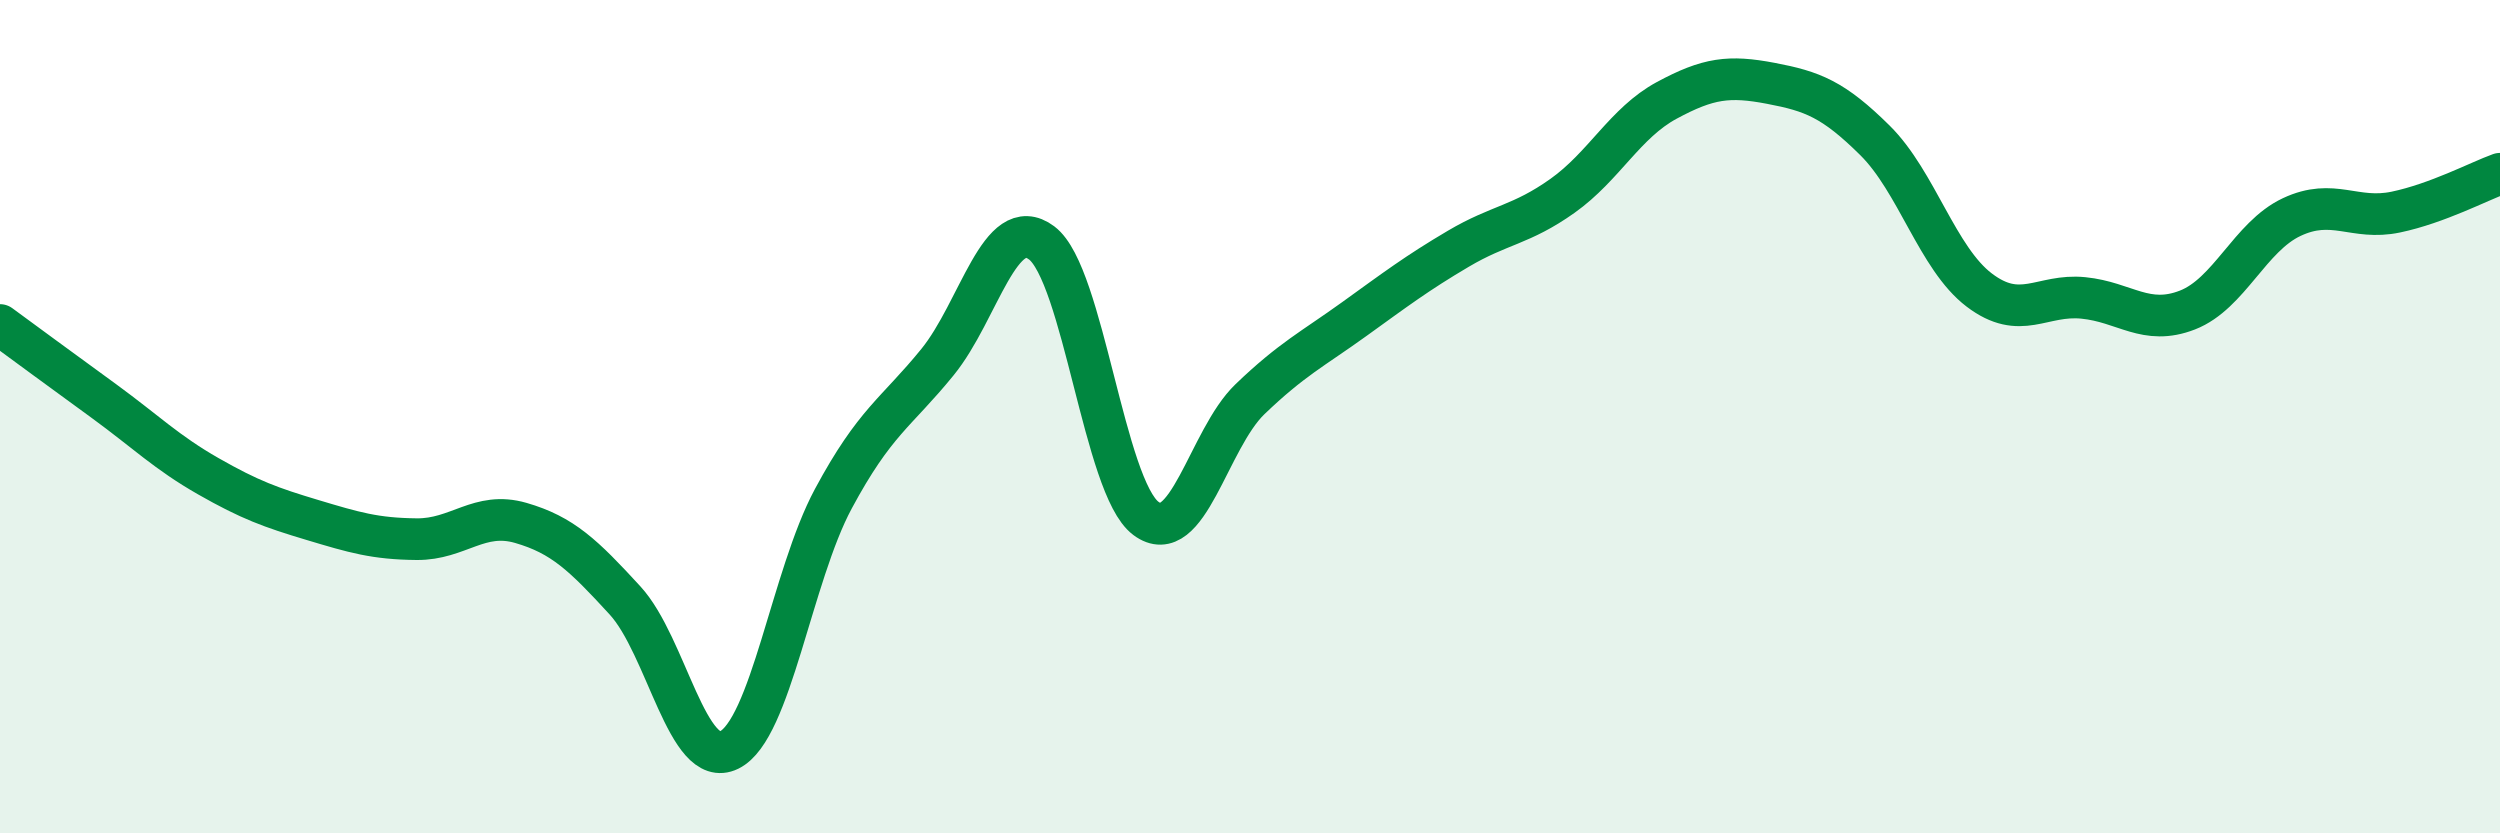
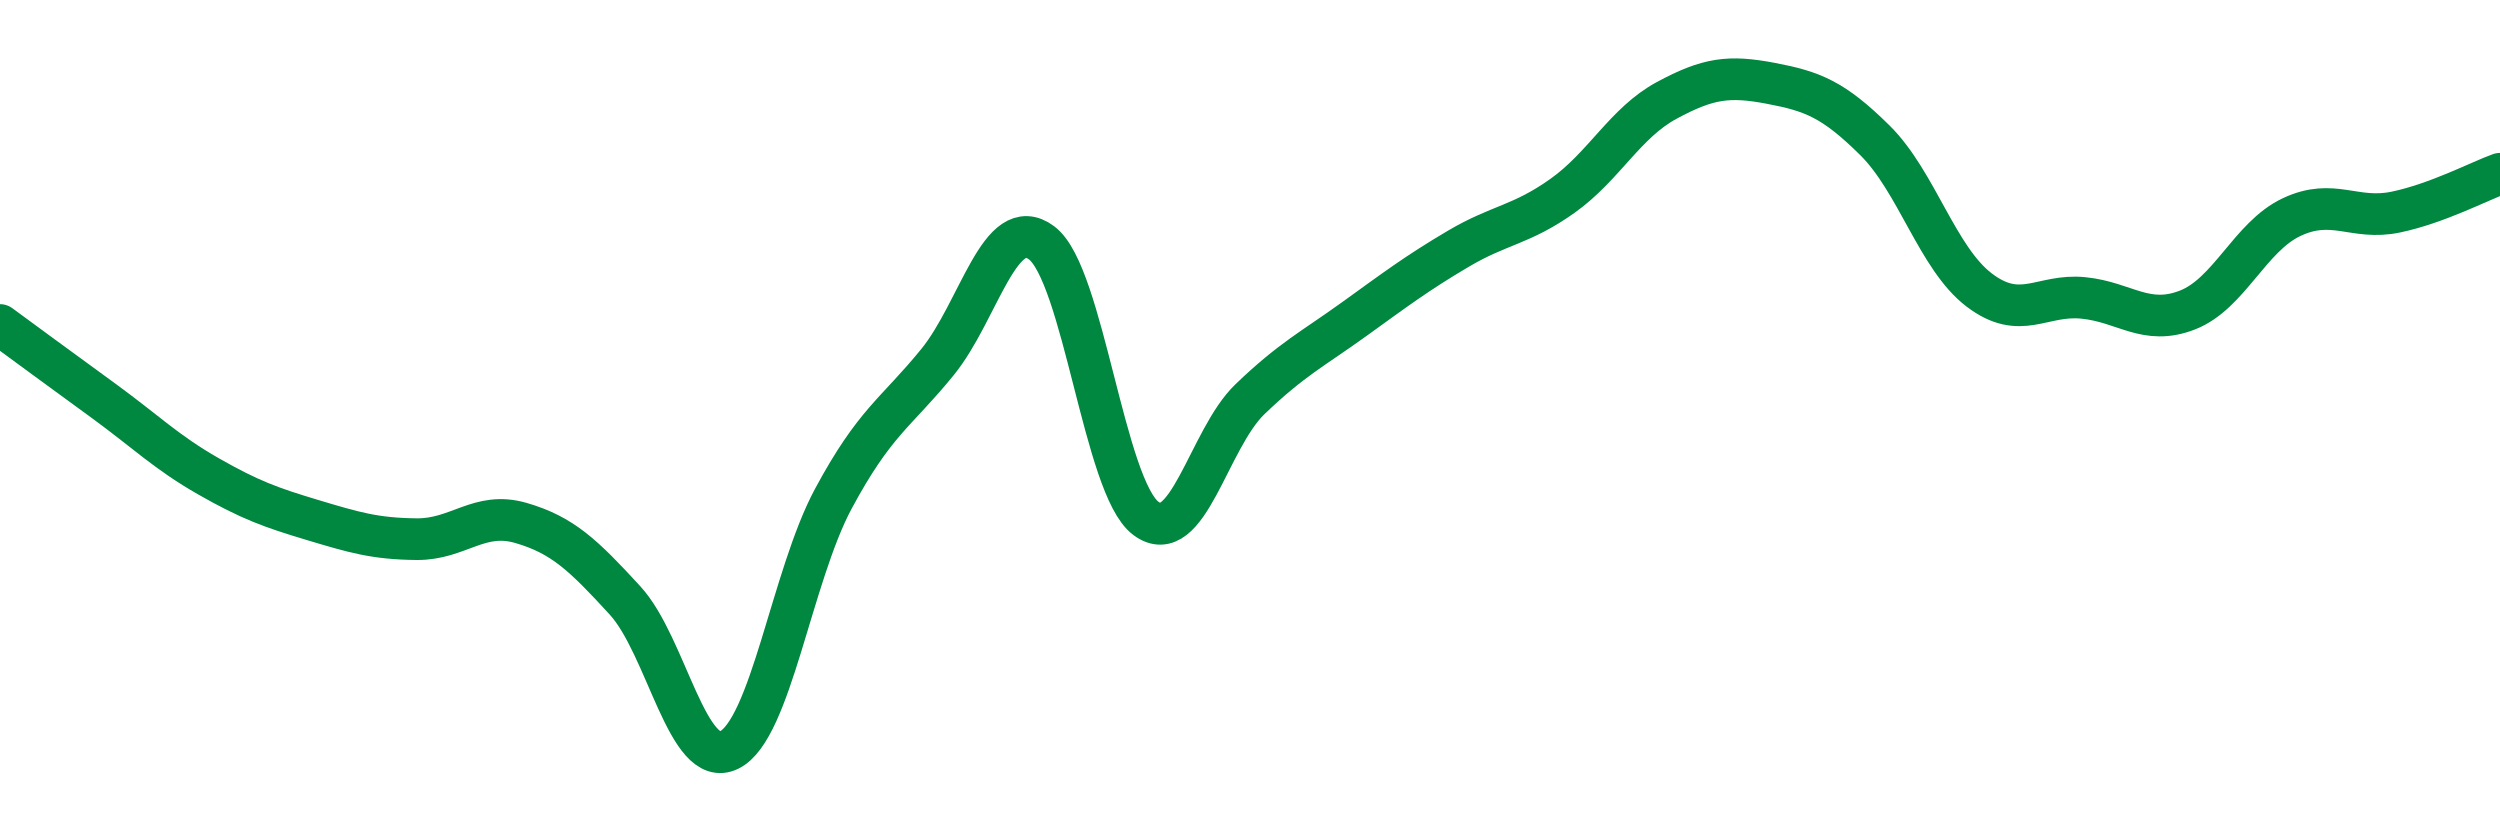
<svg xmlns="http://www.w3.org/2000/svg" width="60" height="20" viewBox="0 0 60 20">
-   <path d="M 0,7.8 C 0.5,8.17 1.5,8.9 2.5,9.63 C 3.5,10.36 4,10.86 5,11.43 C 6,12 6.5,12.18 7.5,12.48 C 8.5,12.78 9,12.93 10,12.94 C 11,12.95 11.5,12.26 12.5,12.55 C 13.5,12.84 14,13.32 15,14.41 C 16,15.5 16.5,18.49 17.5,18 C 18.5,17.51 19,13.83 20,11.97 C 21,10.11 21.5,9.92 22.5,8.69 C 23.5,7.46 24,5.08 25,5.83 C 26,6.58 26.5,11.69 27.5,12.44 C 28.5,13.19 29,10.54 30,9.58 C 31,8.62 31.5,8.38 32.5,7.66 C 33.5,6.94 34,6.56 35,5.97 C 36,5.38 36.5,5.41 37.5,4.7 C 38.5,3.99 39,2.95 40,2.41 C 41,1.87 41.5,1.81 42.5,2 C 43.5,2.19 44,2.38 45,3.37 C 46,4.36 46.5,6.2 47.5,6.96 C 48.5,7.72 49,7.05 50,7.15 C 51,7.25 51.5,7.83 52.5,7.44 C 53.5,7.05 54,5.68 55,5.21 C 56,4.74 56.5,5.3 57.5,5.09 C 58.5,4.88 59.5,4.35 60,4.17L60 20L0 20Z" fill="#008740" opacity="0.1" stroke-linecap="round" stroke-linejoin="round" />
  <path d="M 0,7.8 C 0.5,8.17 1.5,8.9 2.5,9.63 C 3.5,10.36 4,10.86 5,11.43 C 6,12 6.5,12.18 7.5,12.48 C 8.5,12.78 9,12.93 10,12.94 C 11,12.95 11.5,12.26 12.5,12.55 C 13.5,12.84 14,13.32 15,14.41 C 16,15.5 16.5,18.49 17.5,18 C 18.5,17.51 19,13.83 20,11.97 C 21,10.11 21.5,9.92 22.5,8.69 C 23.5,7.46 24,5.08 25,5.83 C 26,6.58 26.5,11.69 27.5,12.44 C 28.5,13.19 29,10.54 30,9.58 C 31,8.62 31.5,8.38 32.5,7.66 C 33.5,6.94 34,6.56 35,5.97 C 36,5.38 36.5,5.41 37.5,4.7 C 38.5,3.99 39,2.95 40,2.41 C 41,1.87 41.5,1.81 42.5,2 C 43.5,2.19 44,2.38 45,3.37 C 46,4.36 46.5,6.2 47.5,6.96 C 48.5,7.72 49,7.05 50,7.15 C 51,7.25 51.5,7.83 52.5,7.44 C 53.5,7.05 54,5.68 55,5.21 C 56,4.74 56.5,5.3 57.5,5.09 C 58.5,4.88 59.5,4.35 60,4.17" stroke="#008740" stroke-width="1" fill="none" stroke-linecap="round" stroke-linejoin="round" />
</svg>